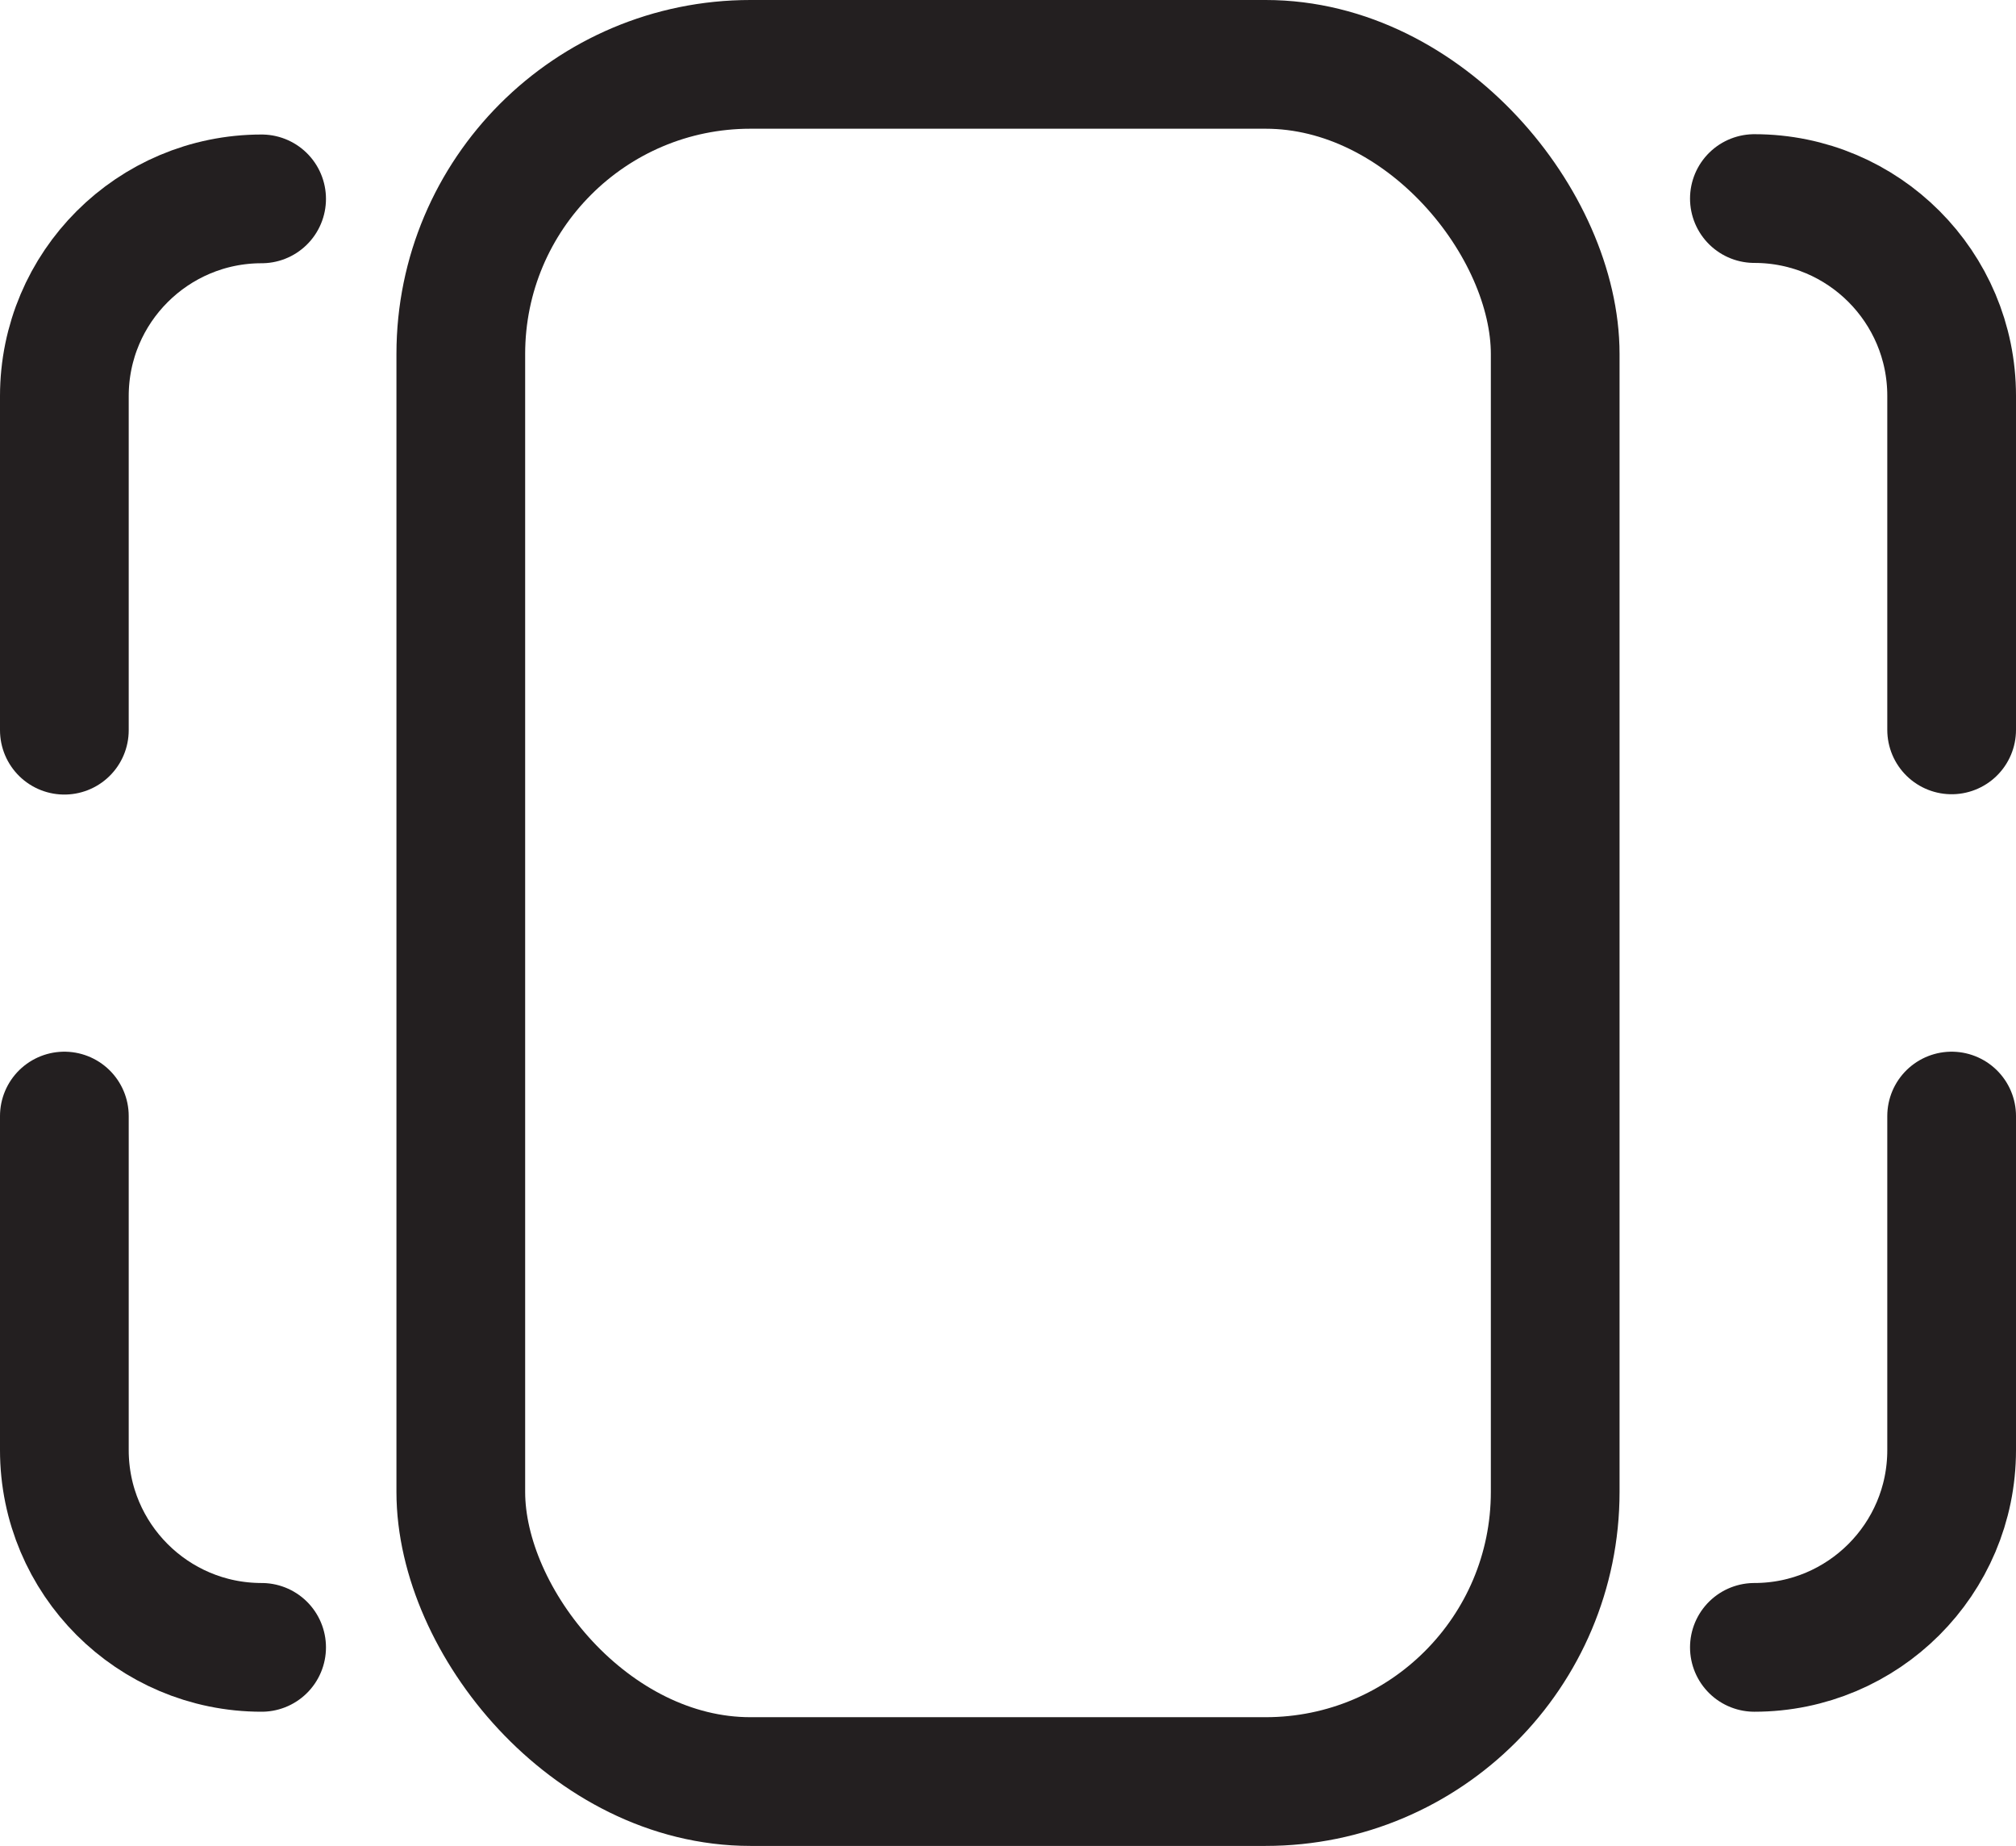
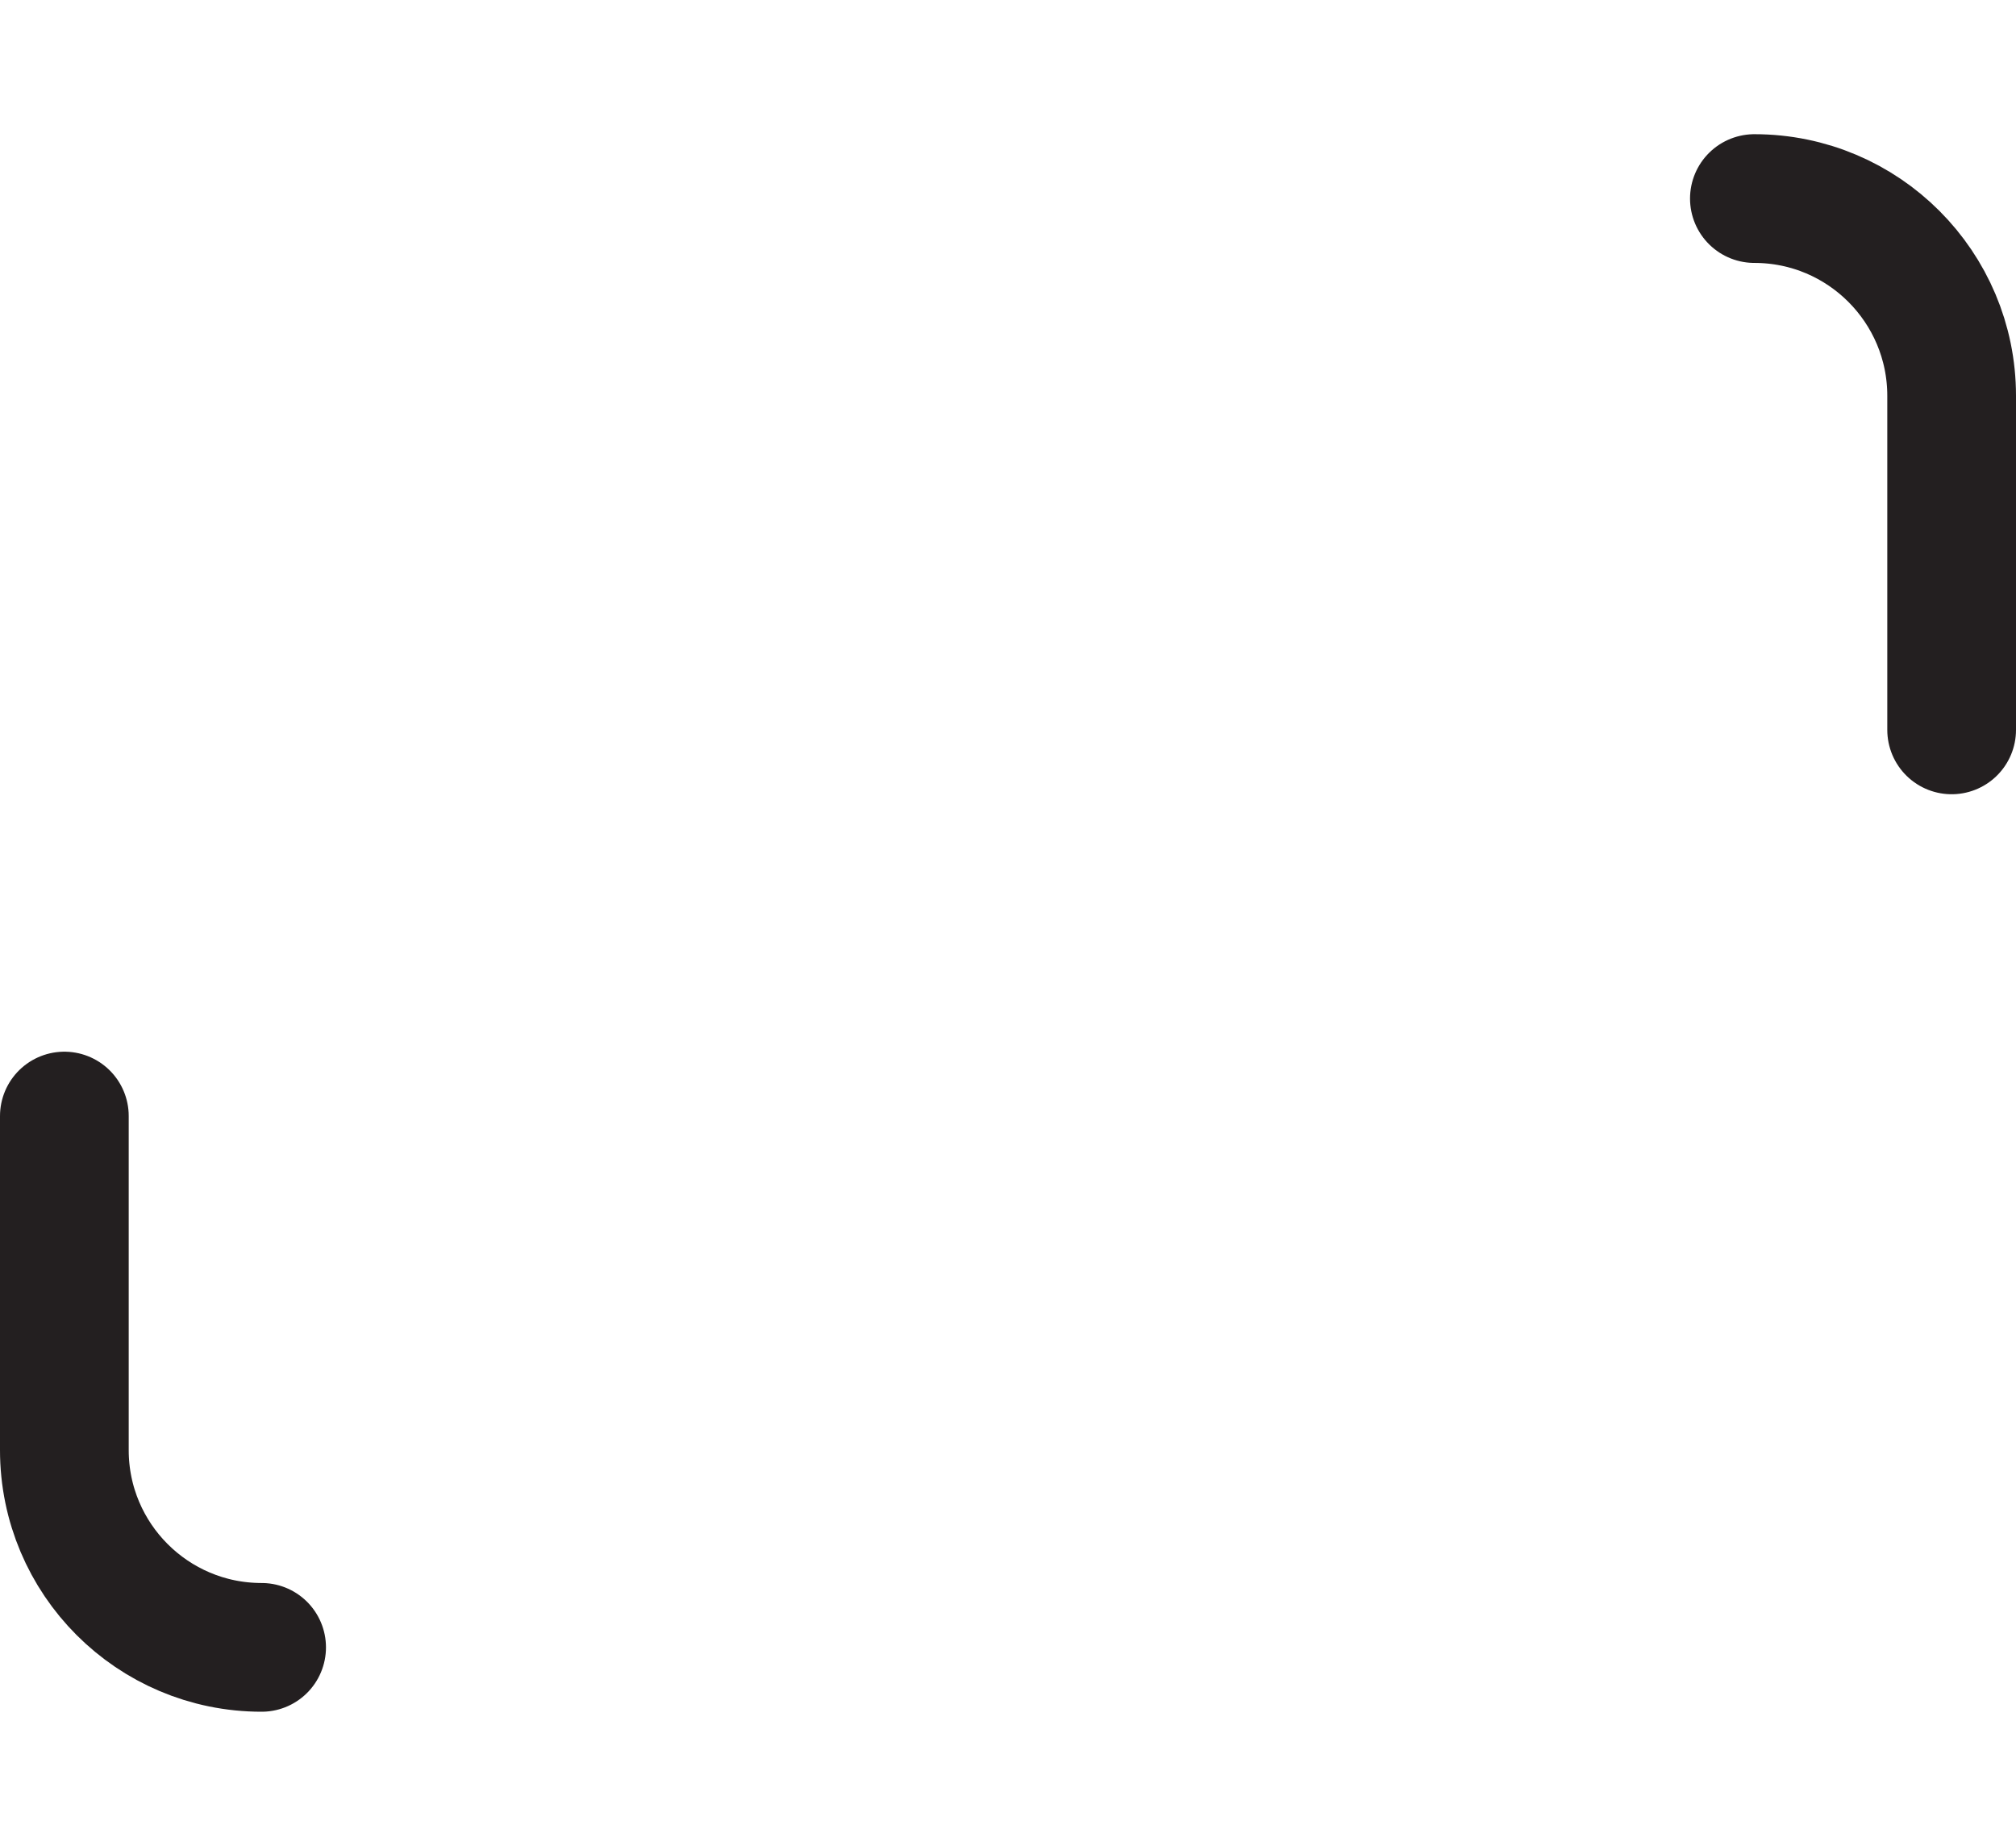
<svg xmlns="http://www.w3.org/2000/svg" id="Layer_2" data-name="Layer 2" viewBox="0 0 62.65 57.36">
  <defs>
    <style>
      .cls-1 {
        stroke-linecap: round;
      }

      .cls-1, .cls-2 {
        fill: none;
        stroke: #231f20;
        stroke-miterlimit: 10;
        stroke-width: 4px;
      }
    </style>
  </defs>
  <g id="Layer_1-2" data-name="Layer 1">
    <g>
-       <rect class="cls-2" x="14.32" y="2" width="34.01" height="53.36" rx="9" ry="9" />
      <g>
        <path class="cls-1" d="M54.52,6.17c3.39,0,6.13,2.75,6.13,6.13v10.38" />
-         <path class="cls-1" d="M60.65,34.68v10.38c0,3.39-2.75,6.13-6.13,6.13" />
      </g>
      <g>
        <path class="cls-1" d="M8.13,51.19c-3.39,0-6.13-2.75-6.13-6.13v-10.38" />
-         <path class="cls-1" d="M2,22.69v-10.38c0-3.39,2.75-6.13,6.13-6.13" />
      </g>
    </g>
  </g>
</svg>